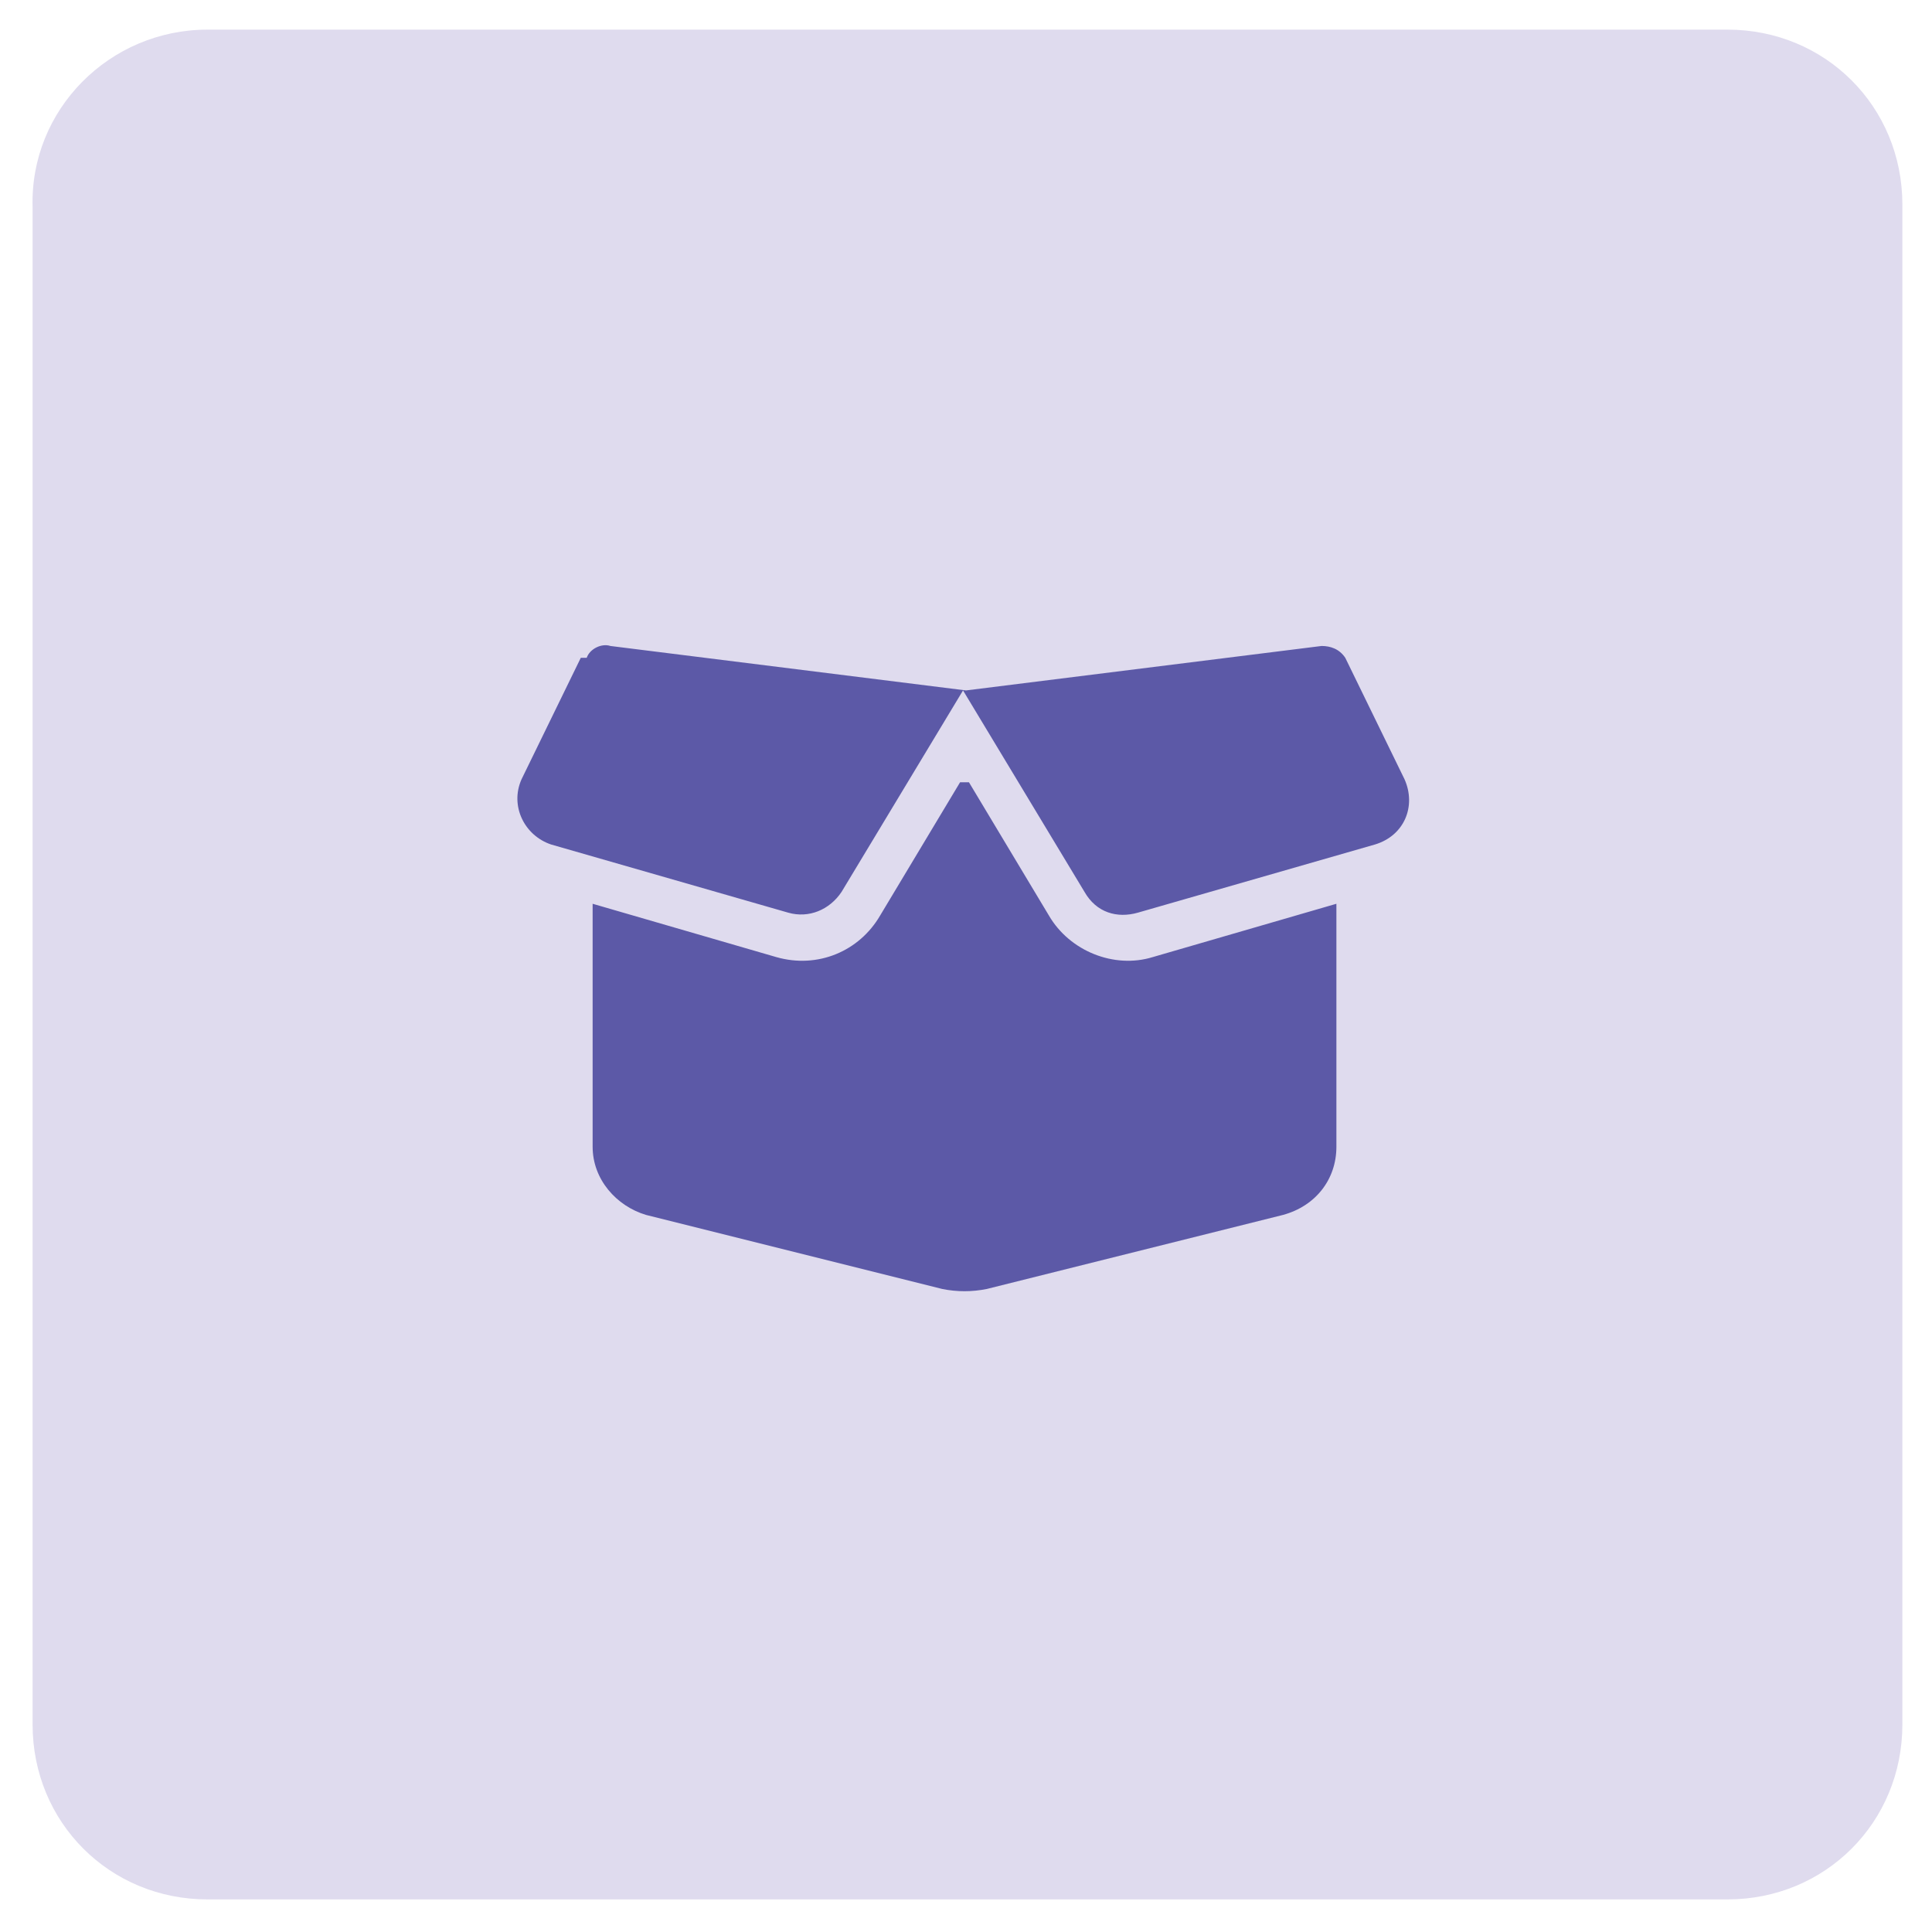
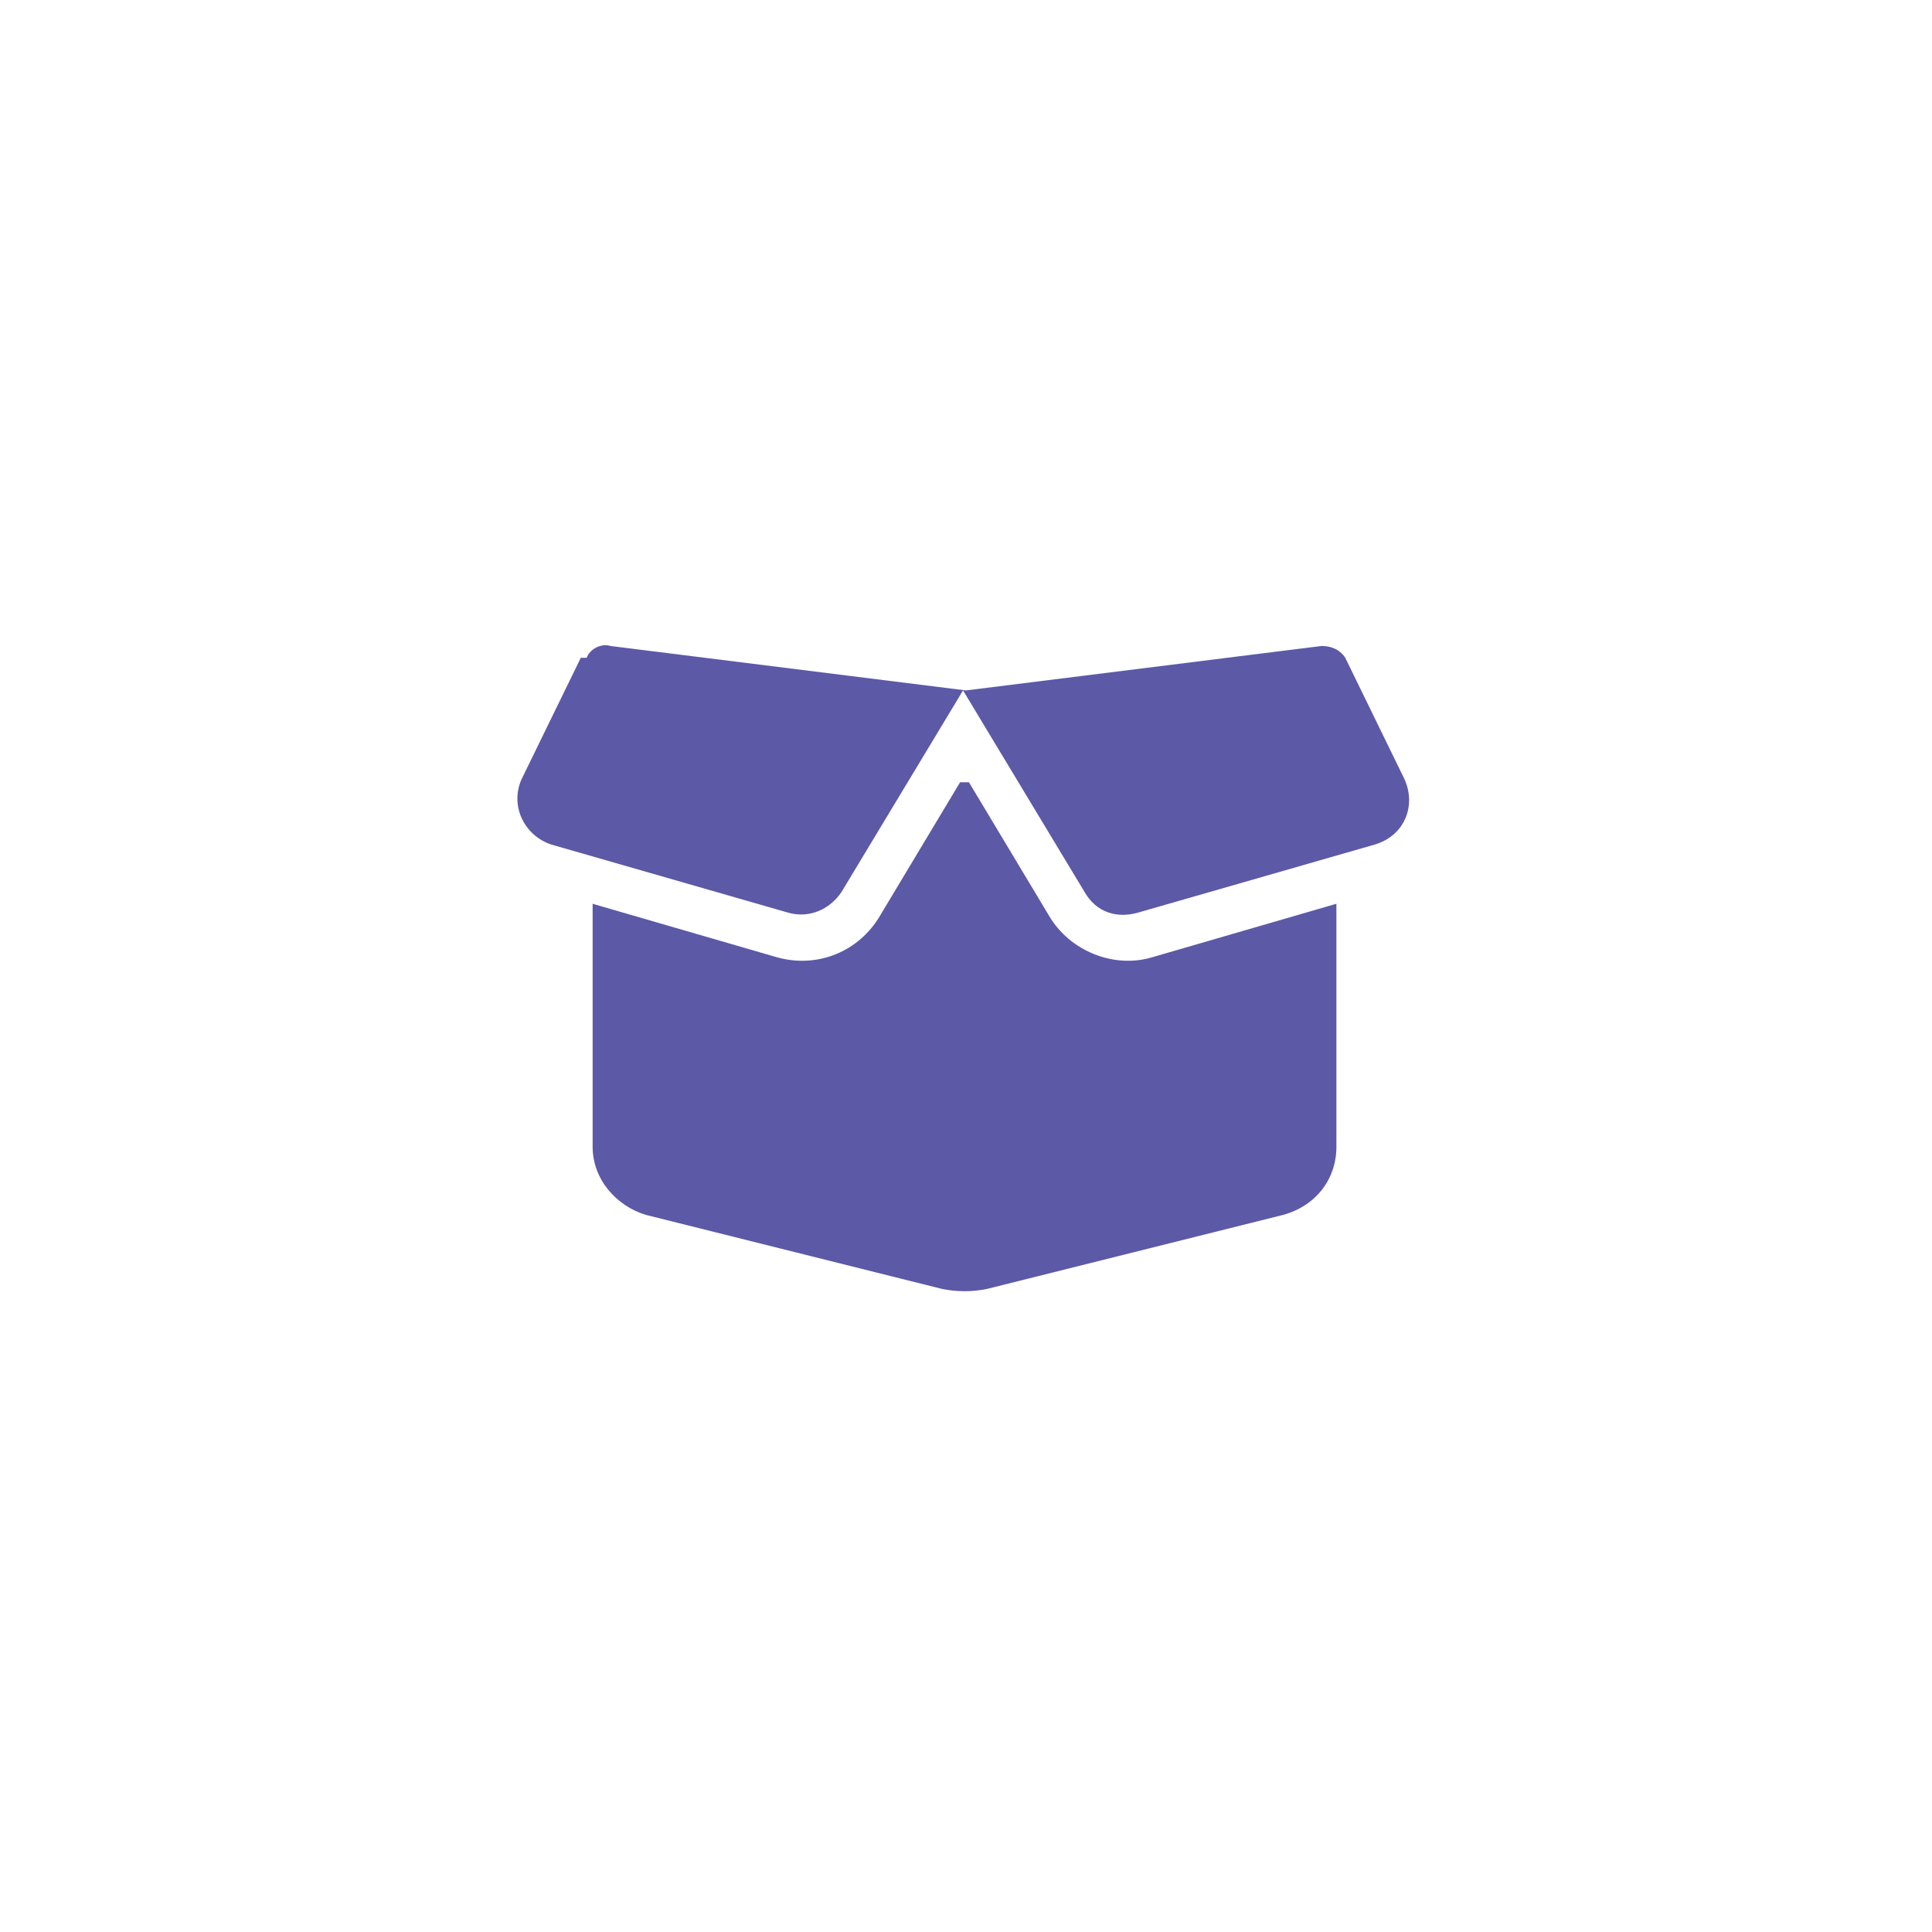
<svg xmlns="http://www.w3.org/2000/svg" id="Layer_1" version="1.1" viewBox="0 0 65.2 65.2">
  <defs>
    <style>
      .st0 {
        fill: #5c59a7;
      }

      .st1 {
        fill: #dfdbee;
      }
    </style>
  </defs>
-   <path class="st1" d="M7,1h51.3c3.3,0,5.9,2.6,5.9,5.9v51.3c0,3.3-2.6,5.9-5.9,5.9H7c-3.3,0-5.9-2.6-5.9-5.9V7C1,3.7,3.7,1,7,1Z" />
  <path class="st0" d="M19.8,22.2c.1-.3.5-.5.8-.4l12,1.5,12-1.5c.3,0,.6.1.8.4l2,4.1c.4.9,0,1.9-1,2.2l-8,2.3c-.7.2-1.4,0-1.8-.7l-4.1-6.8-4.1,6.8c-.4.6-1.1.9-1.8.7l-8-2.3c-.9-.3-1.4-1.3-1-2.2l2-4.1ZM32.7,26.4l2.7,4.5c.7,1.2,2.2,1.8,3.5,1.4l6.2-1.8v8.2c0,1.1-.7,2-1.8,2.3l-10,2.5c-.5.1-1,.1-1.5,0l-10-2.5c-1-.3-1.8-1.2-1.8-2.3v-8.2l6.2,1.8c1.4.4,2.8-.2,3.5-1.4l2.7-4.5h.1Z" />
</svg>